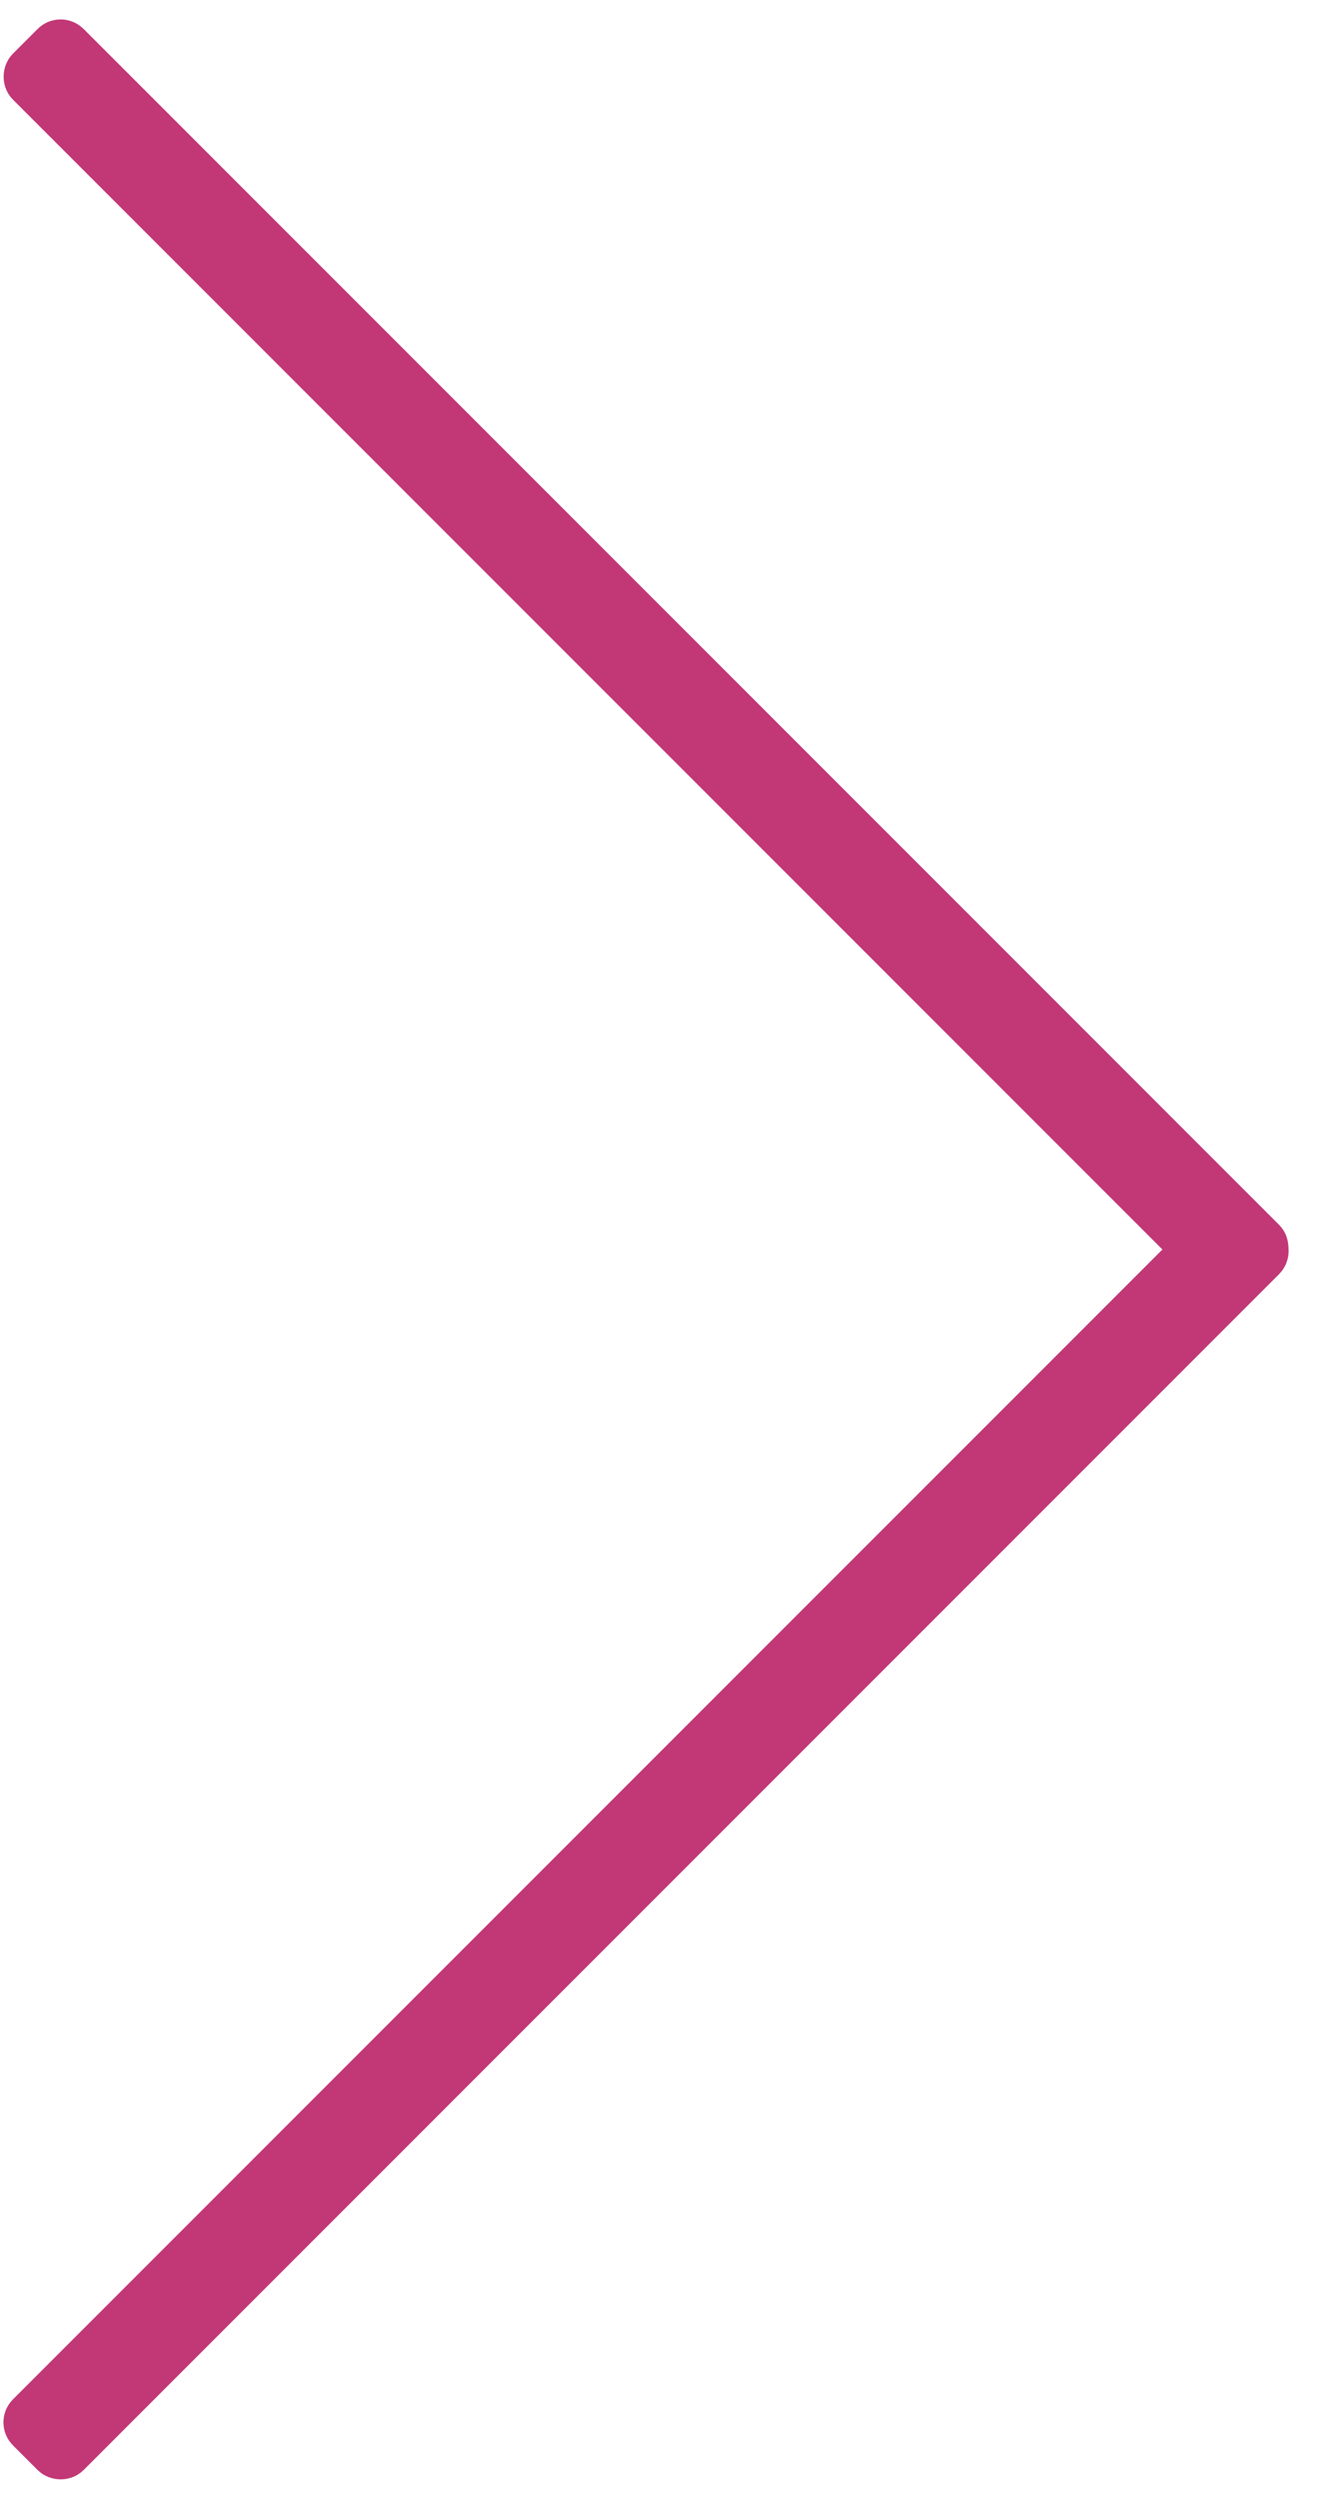
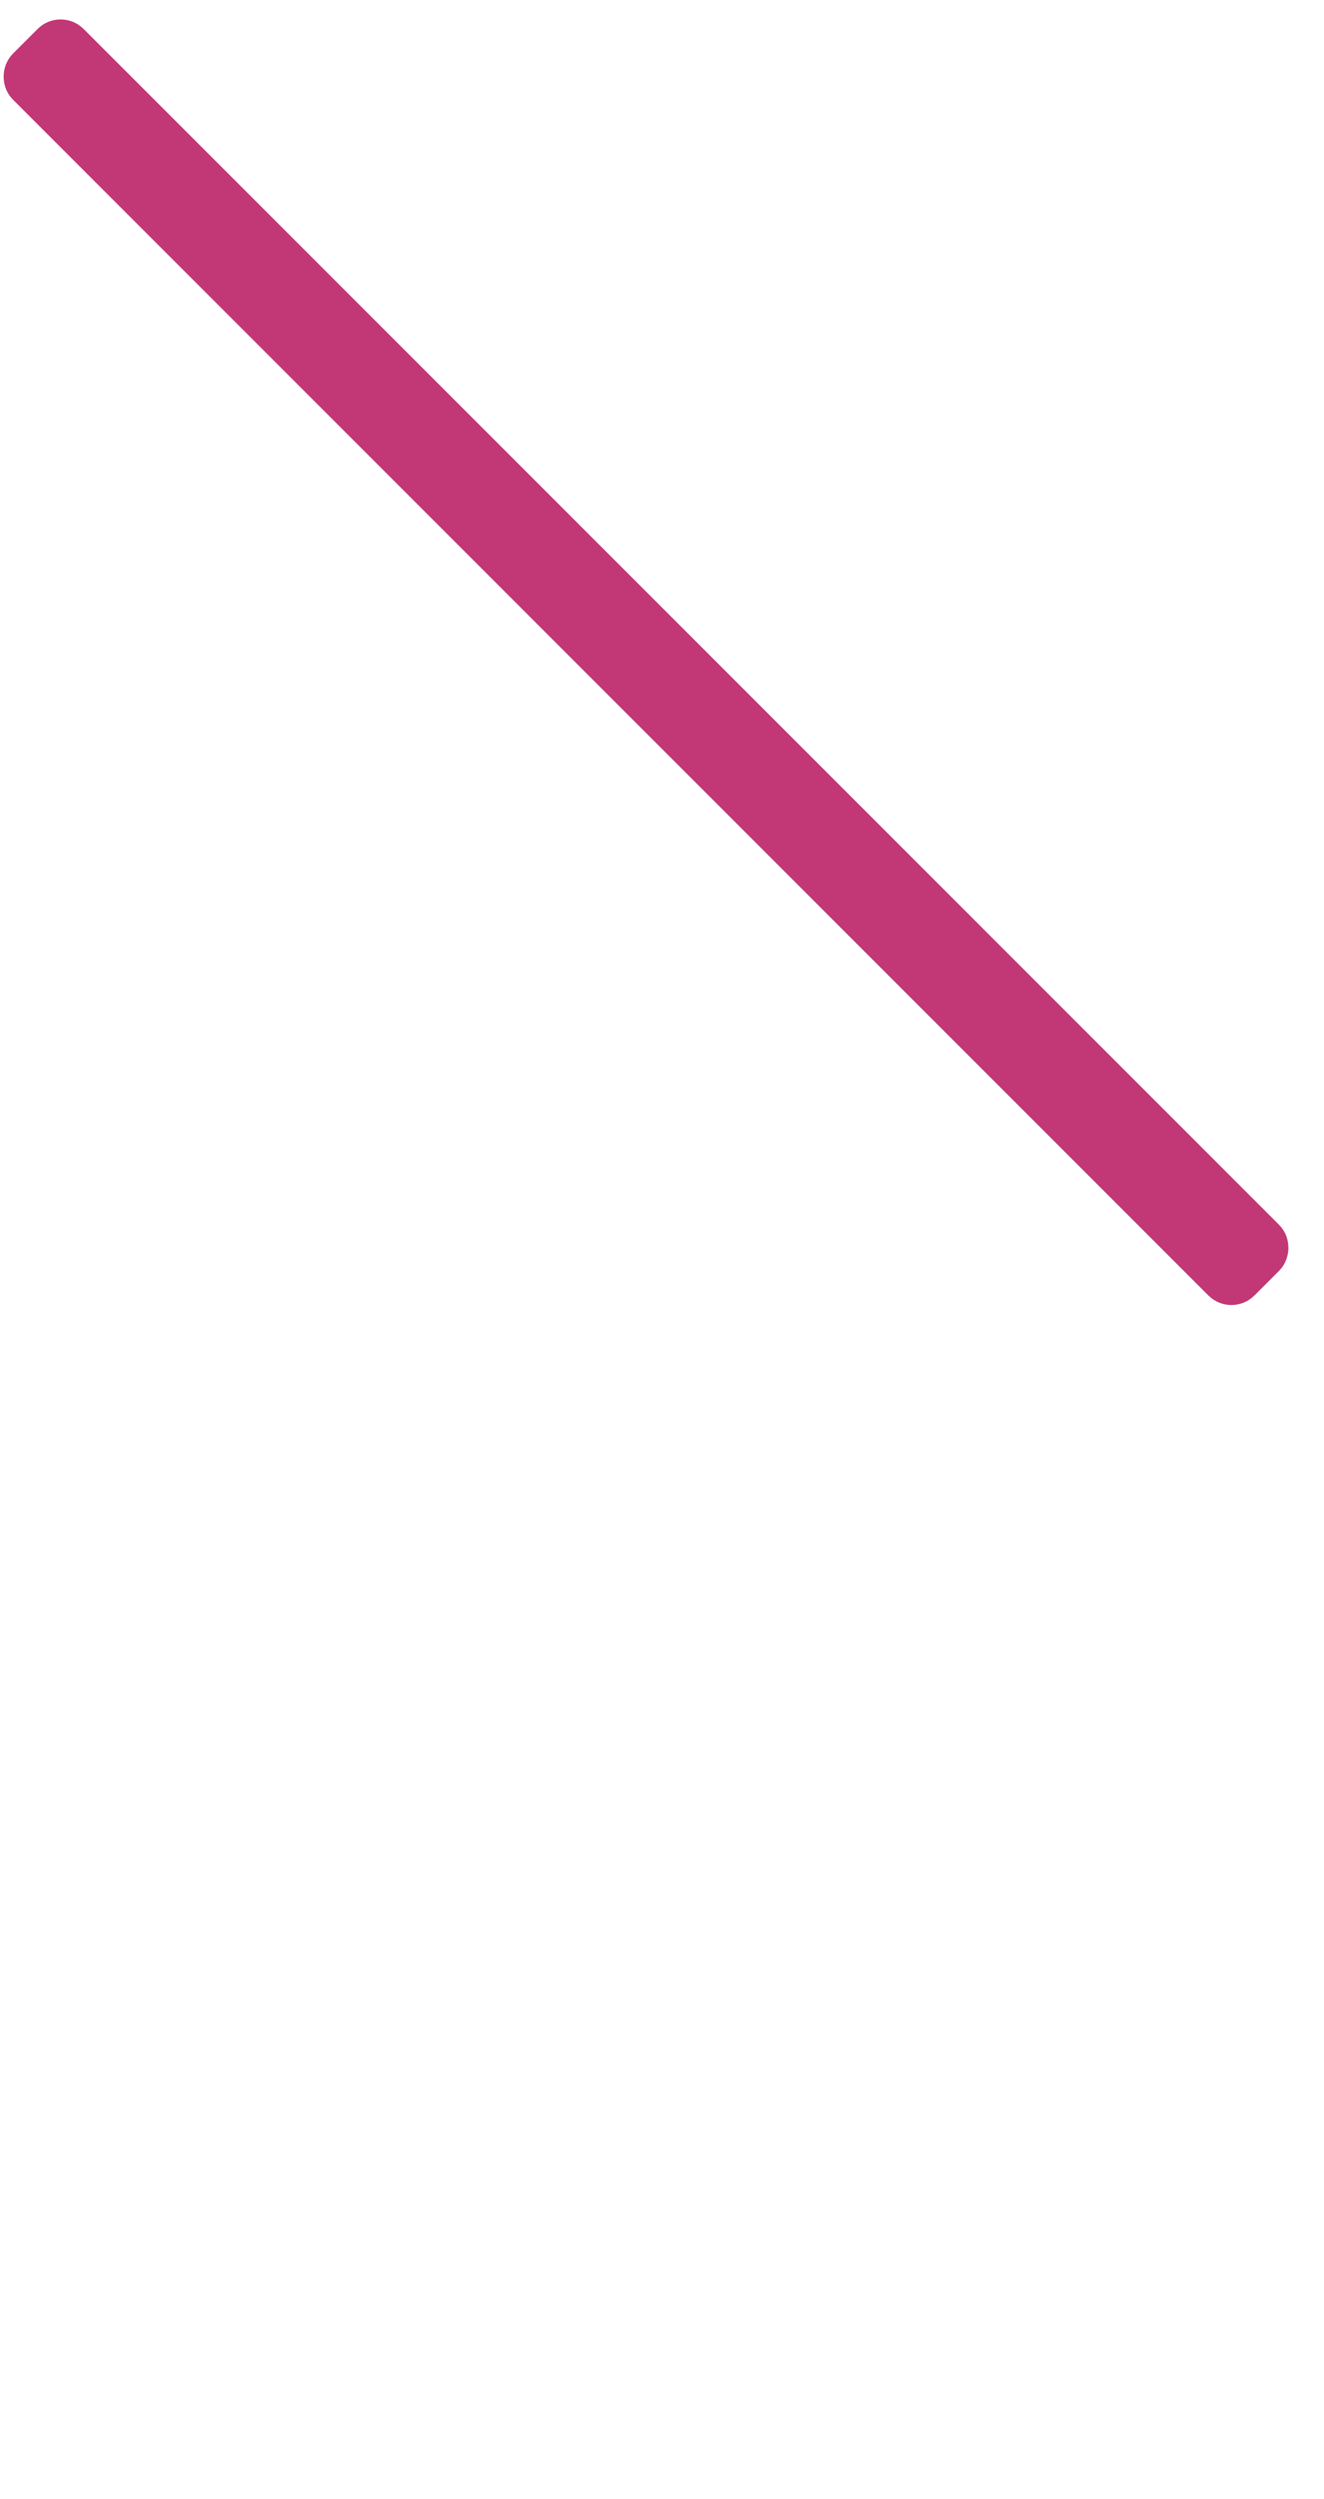
<svg xmlns="http://www.w3.org/2000/svg" version="1.1" width="53px" height="100px" viewBox="-0.5 -0.5 53 100">
  <defs />
  <g>
-     <rect x="-8.78" y="72" width="68.28" height="2" rx="0.3" ry="0.3" fill="#c23775" stroke="#c23775" stroke-width="2" transform="rotate(-45,25.36,73)" pointer-events="all" />
    <rect x="-8.78" y="25" width="68.28" height="2" rx="0.3" ry="0.3" fill="#c23775" stroke="#c23775" stroke-width="2" transform="rotate(45,25.36,26)" pointer-events="all" />
  </g>
</svg>